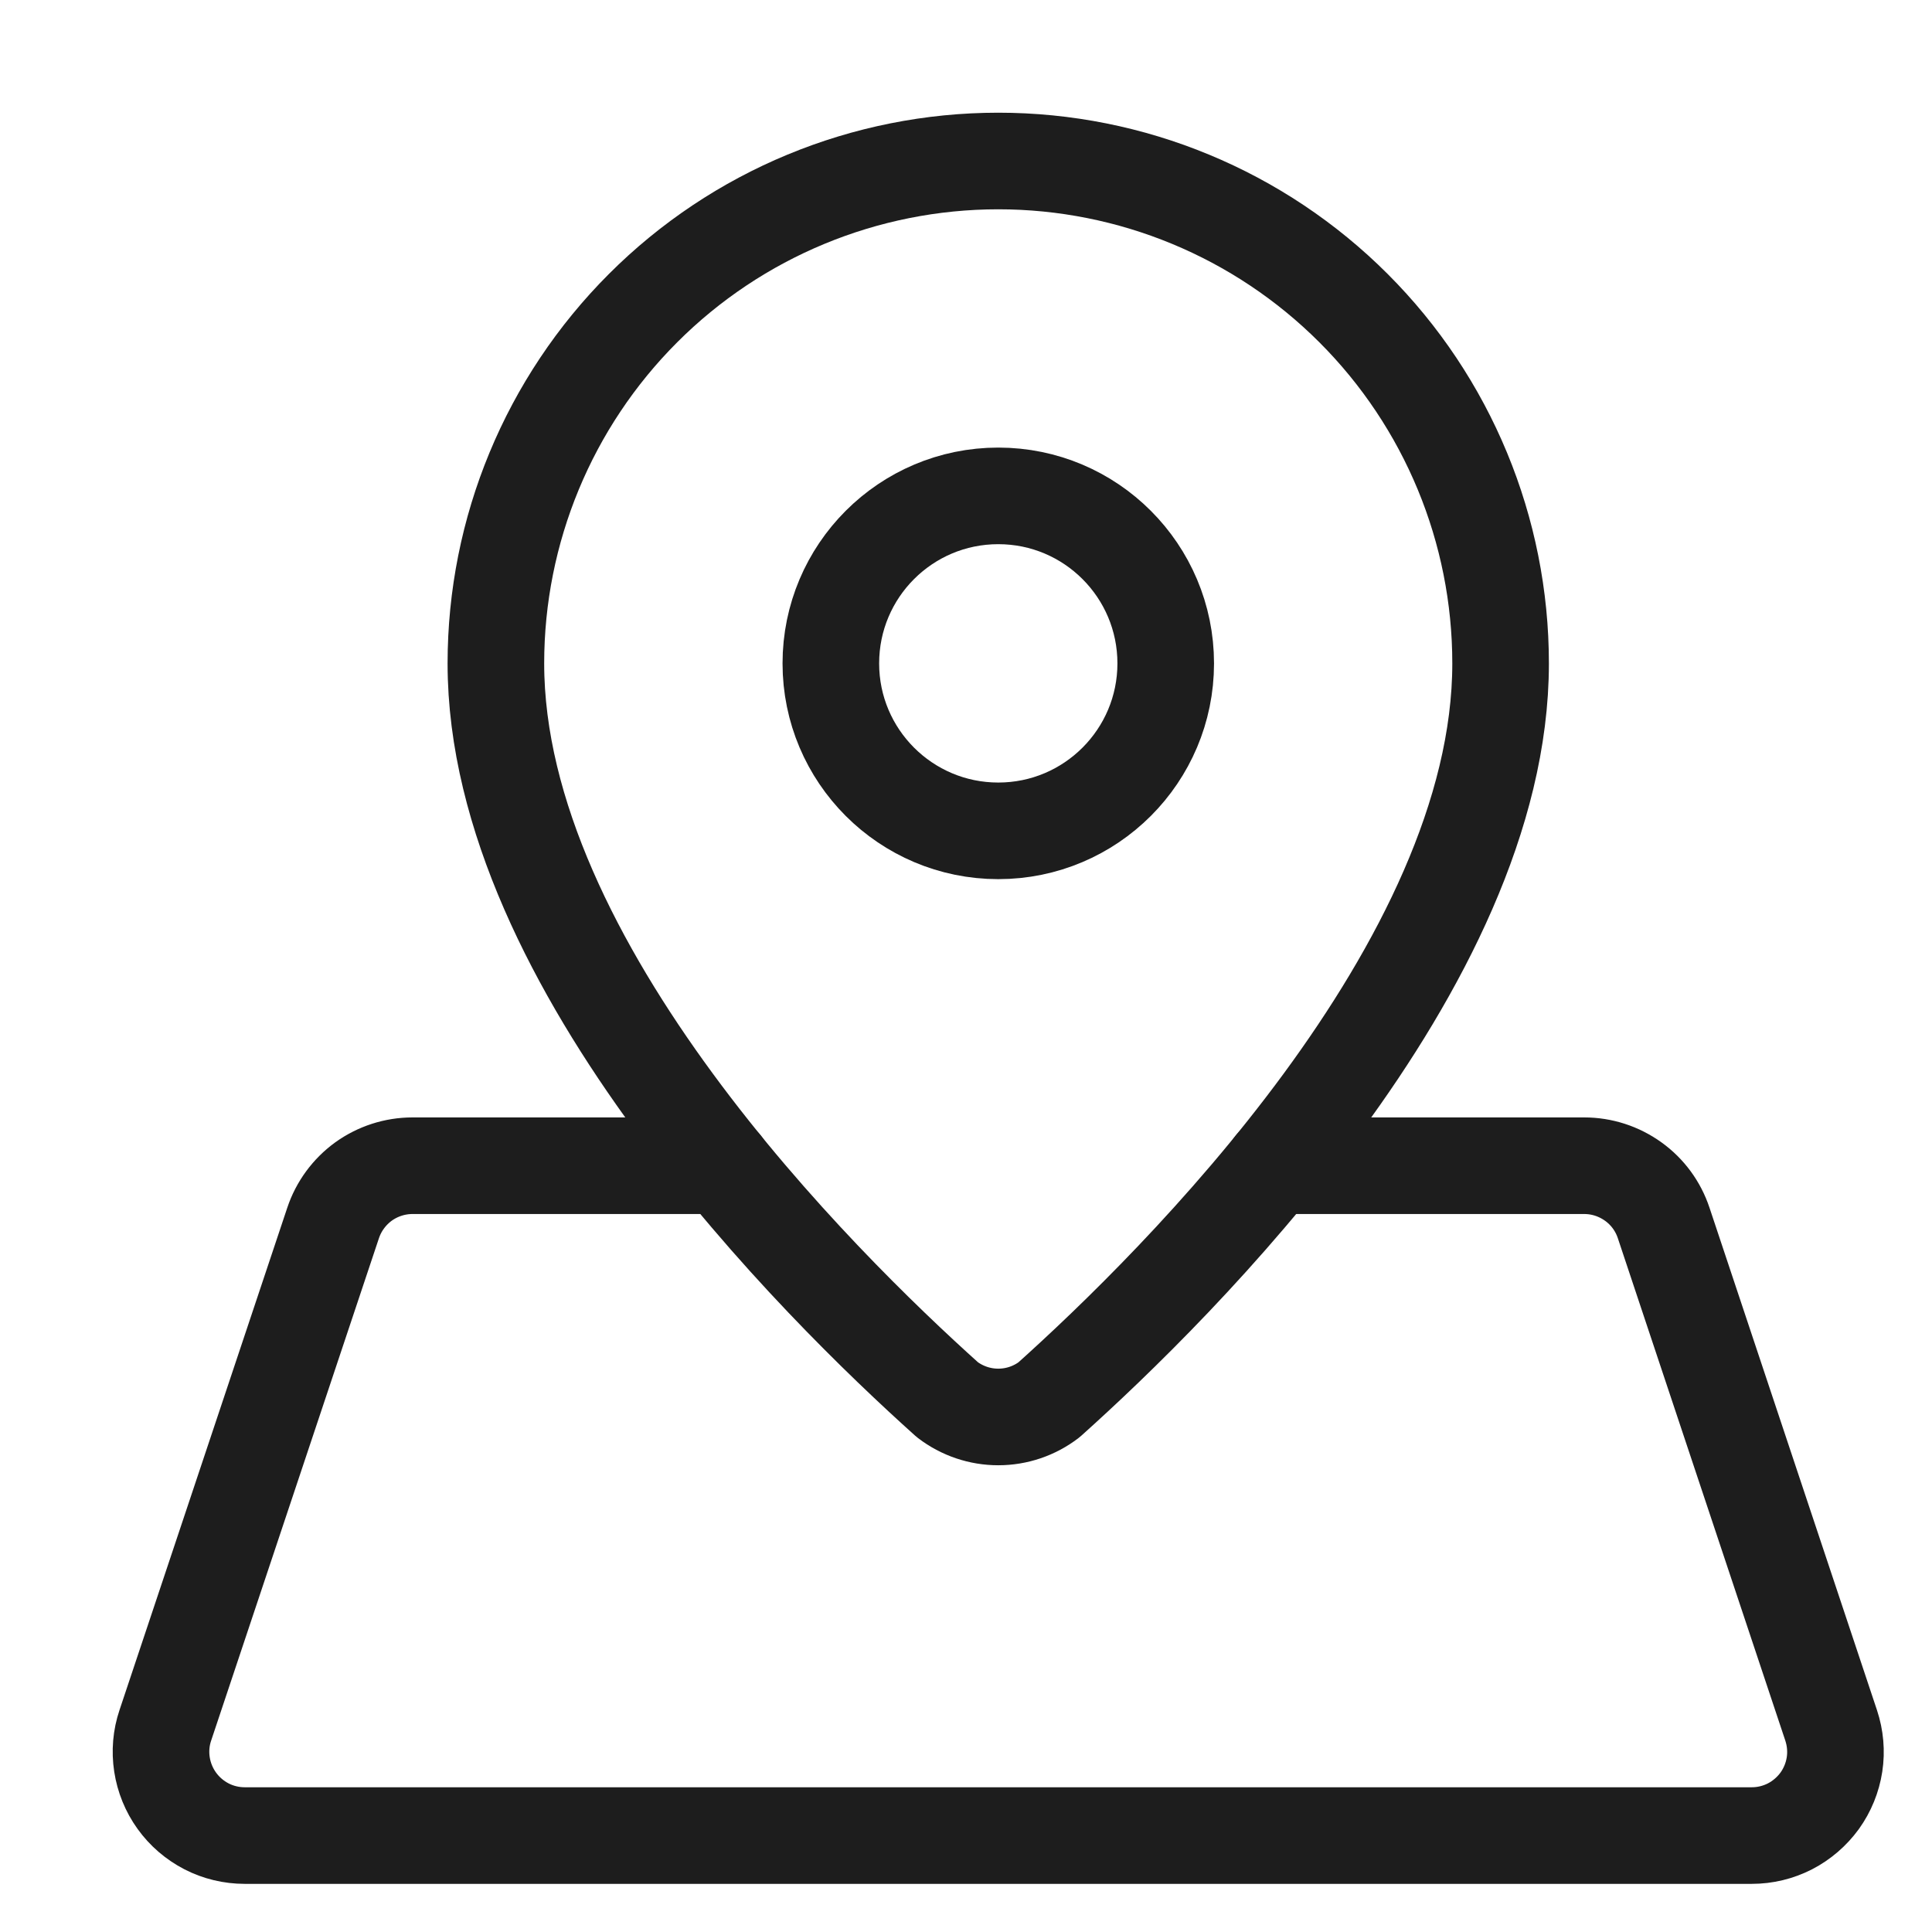
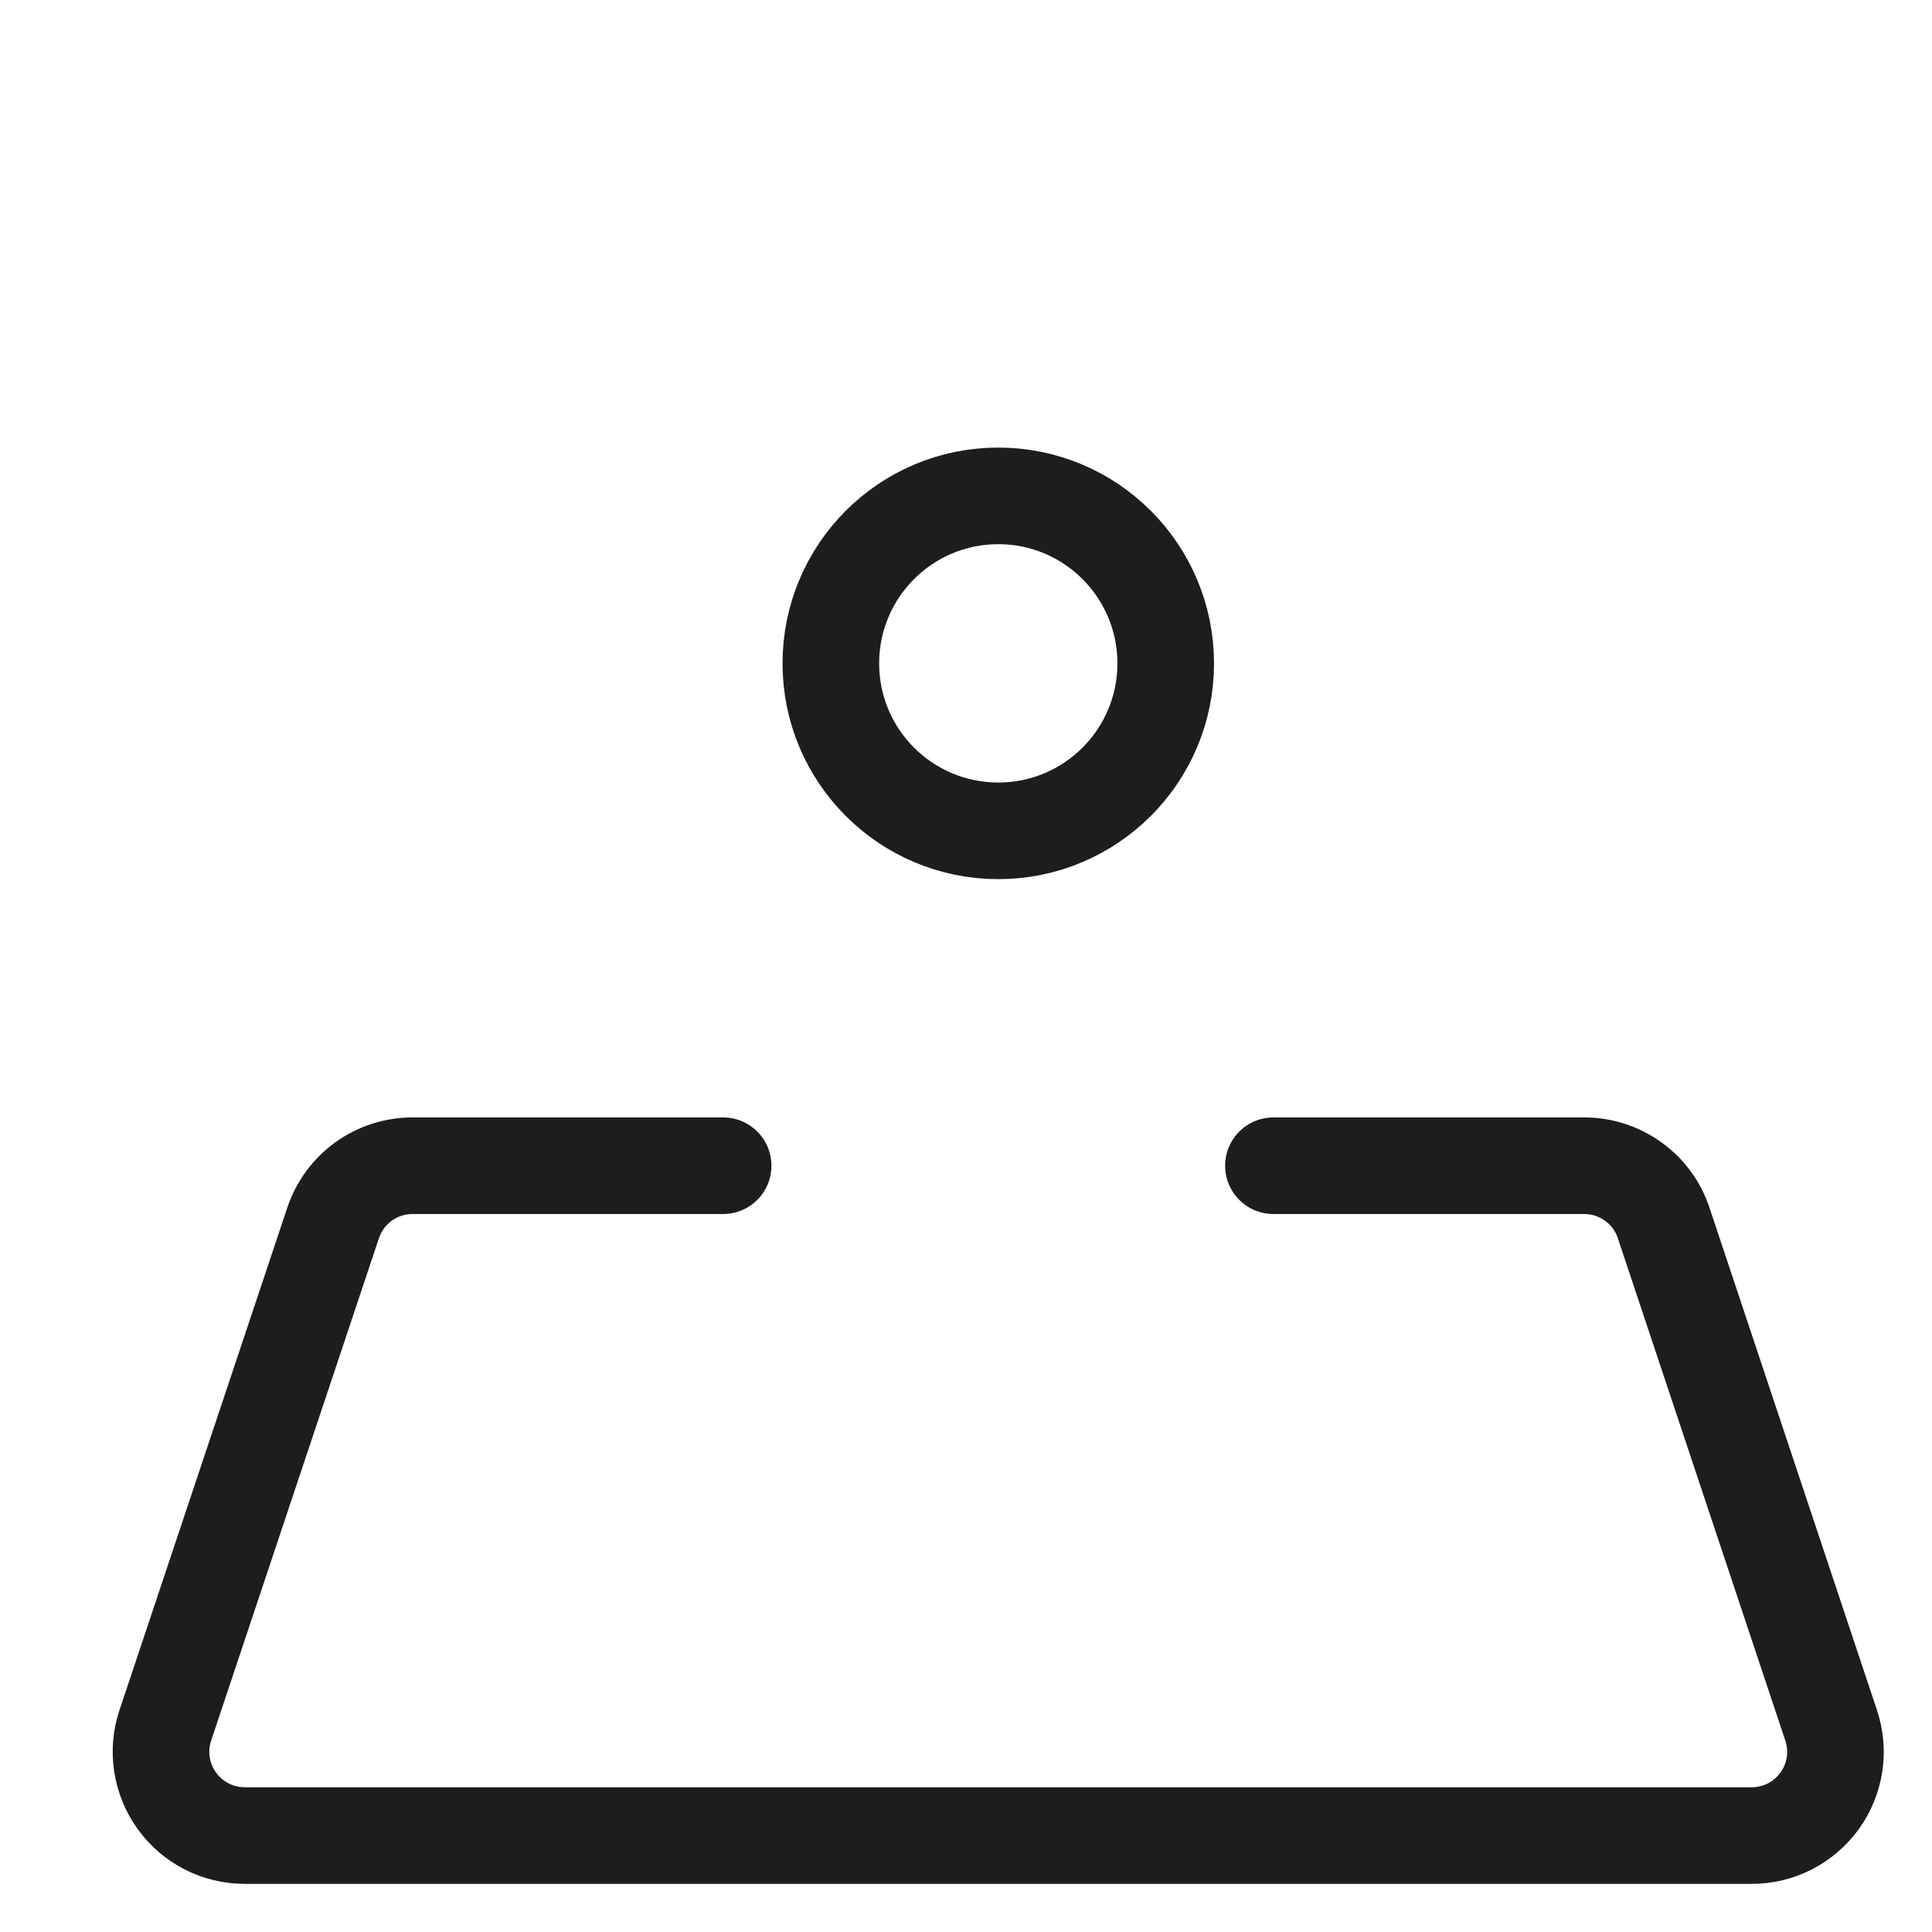
<svg xmlns="http://www.w3.org/2000/svg" width="24" height="24" viewBox="0 0 24 24" fill="none">
-   <path d="M18.641 8.241C18.641 11.998 14.617 15.967 13.032 17.388C12.851 17.527 12.629 17.602 12.401 17.602C12.173 17.602 11.951 17.527 11.769 17.388C10.185 15.967 6.16 11.998 6.16 8.241C6.16 6.585 6.818 4.998 7.988 3.828C9.158 2.657 10.746 2 12.401 2C14.056 2 15.643 2.657 16.814 3.828C17.984 4.998 18.641 6.585 18.641 8.241Z" stroke="#1D1D1D" stroke-width="1.2" stroke-linecap="round" stroke-linejoin="round" />
  <path d="M12.401 10.321C13.55 10.321 14.481 9.389 14.481 8.241C14.481 7.092 13.55 6.16 12.401 6.16C11.252 6.16 10.321 7.092 10.321 8.241C10.321 9.389 11.252 10.321 12.401 10.321Z" stroke="#1D1D1D" stroke-width="1.2" stroke-linecap="round" stroke-linejoin="round" />
  <path d="M8.983 14.481H5.124C4.906 14.481 4.693 14.55 4.516 14.677C4.34 14.805 4.207 14.985 4.138 15.192L2.054 21.432C2.001 21.588 1.987 21.755 2.012 21.918C2.037 22.081 2.1 22.236 2.196 22.369C2.292 22.503 2.419 22.612 2.566 22.688C2.712 22.763 2.875 22.802 3.04 22.802H21.762C21.926 22.802 22.088 22.763 22.235 22.688C22.382 22.612 22.508 22.503 22.605 22.37C22.701 22.236 22.764 22.082 22.789 21.919C22.814 21.756 22.799 21.59 22.747 21.433L20.667 15.193C20.598 14.985 20.466 14.805 20.289 14.678C20.111 14.55 19.899 14.481 19.68 14.481H15.819" stroke="#1D1D1D" stroke-width="1.2" stroke-linecap="round" stroke-linejoin="round" />
</svg>